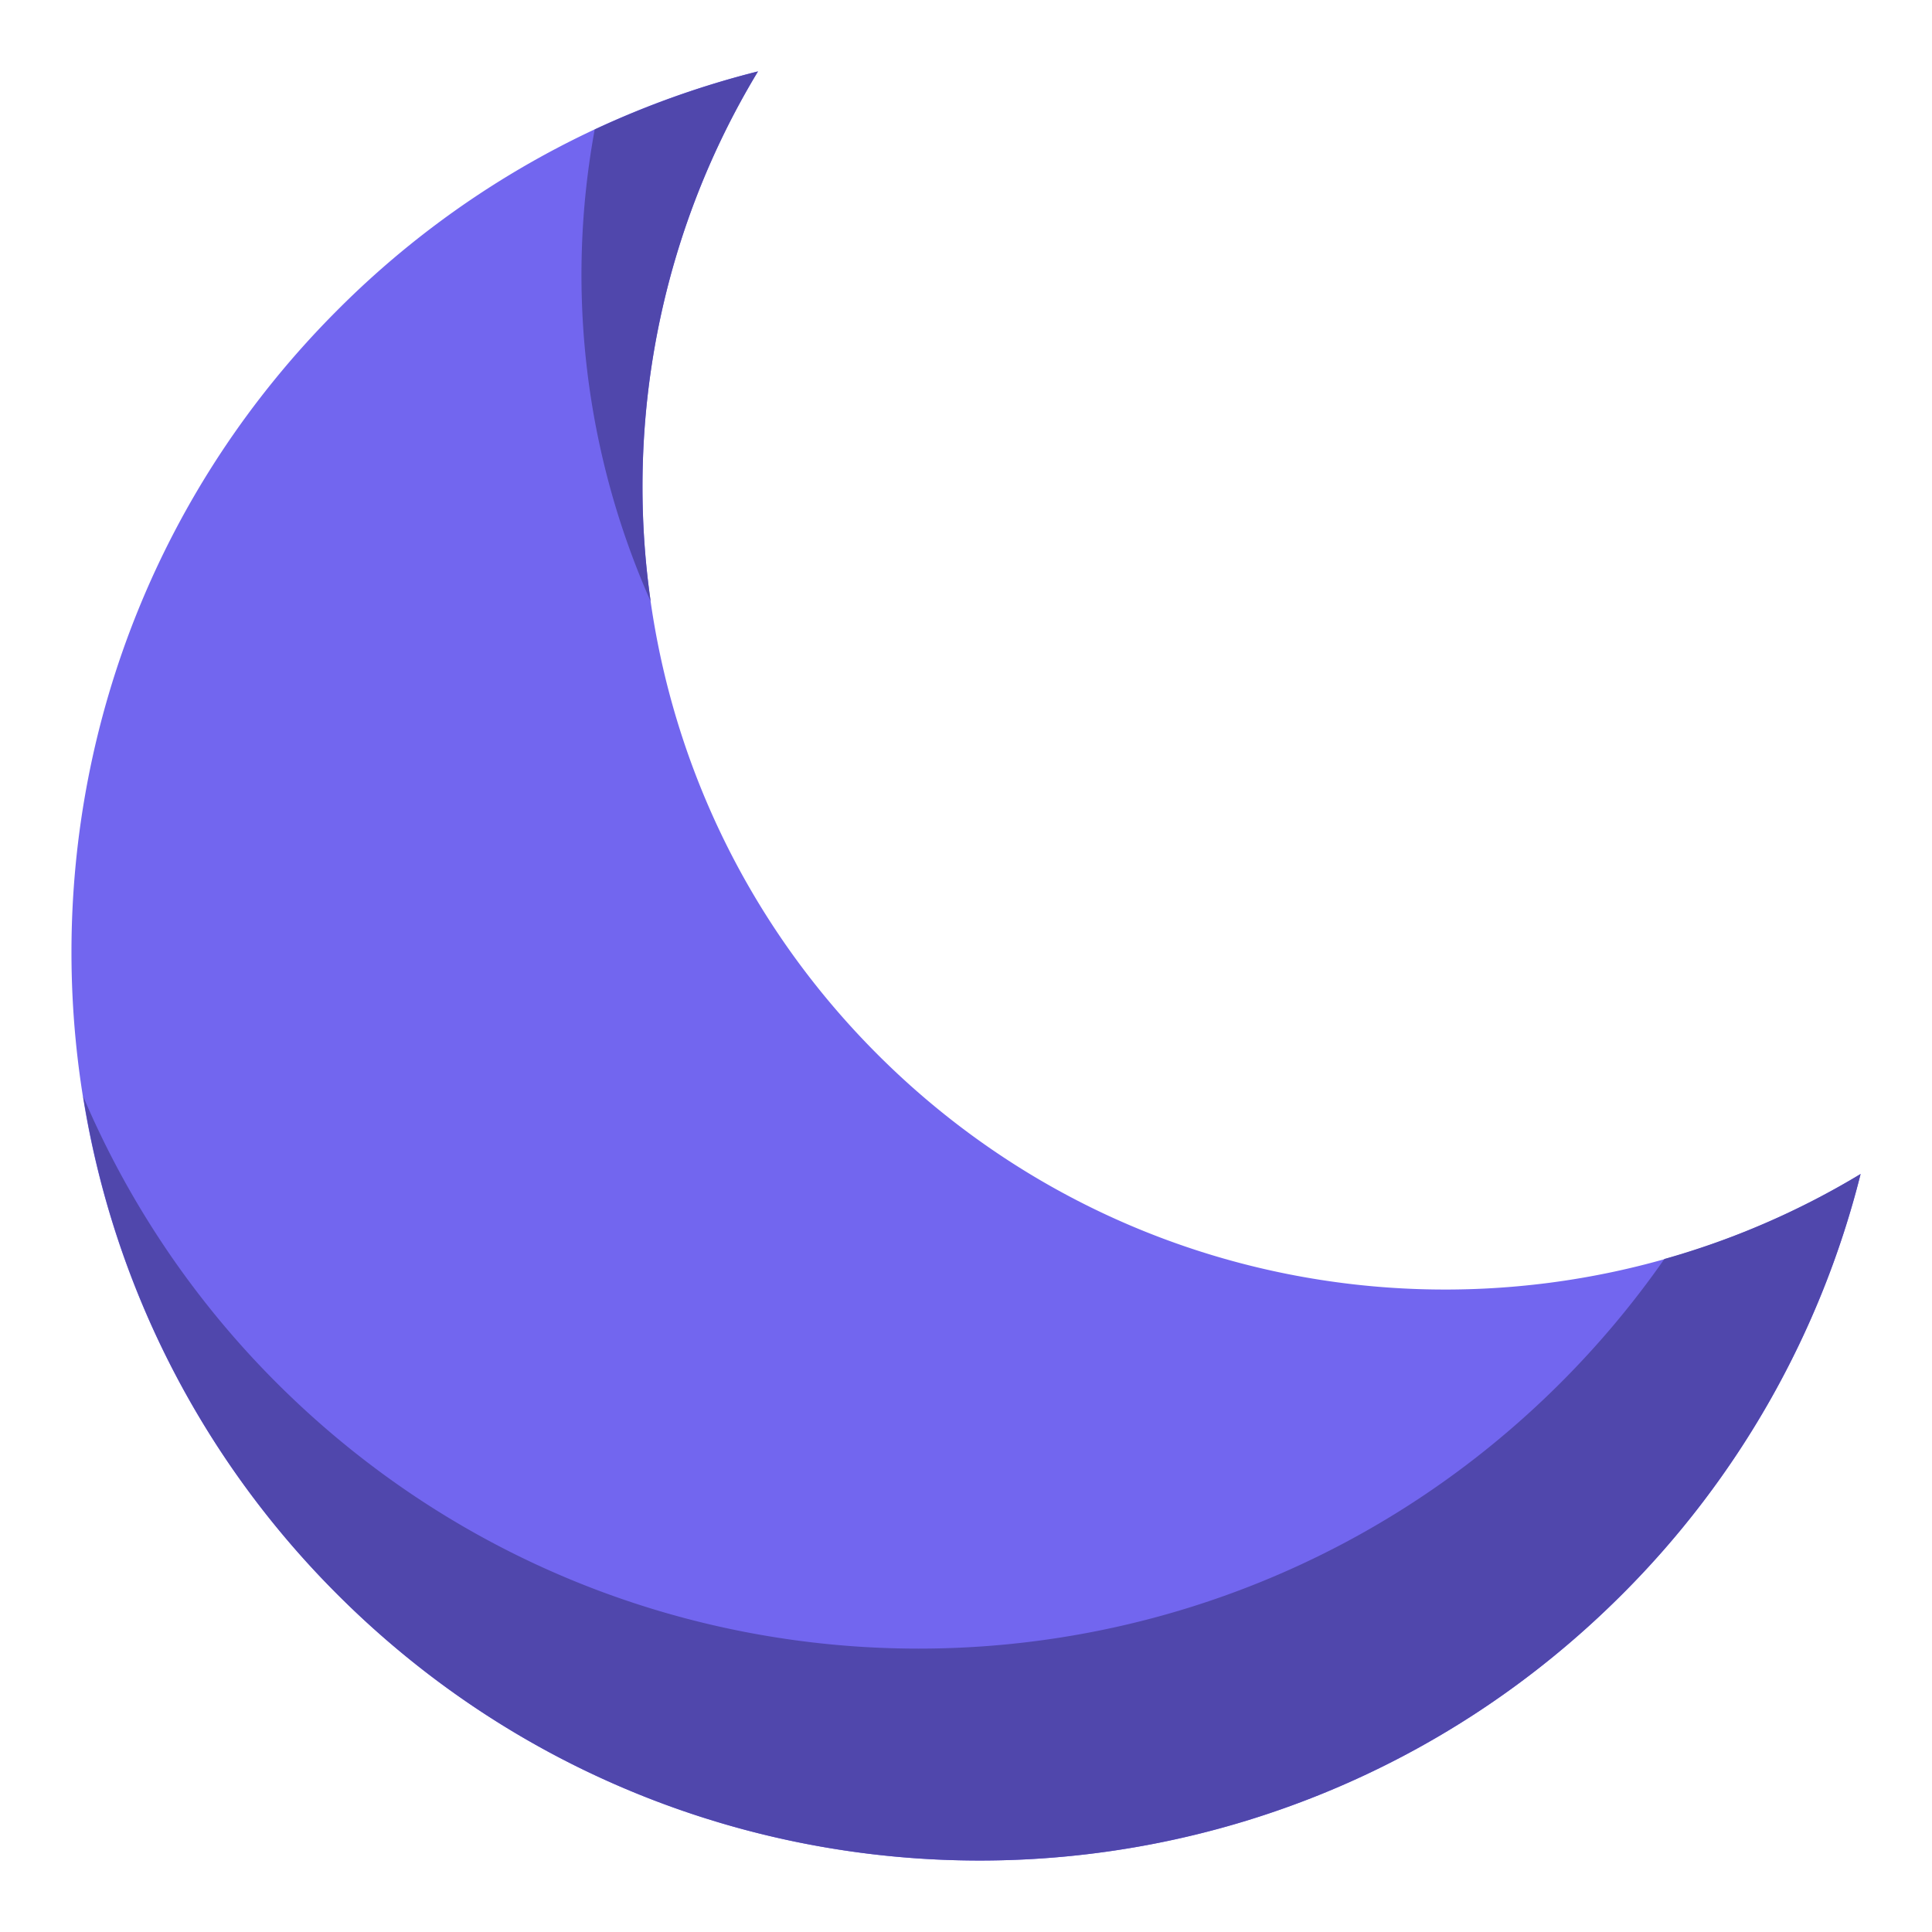
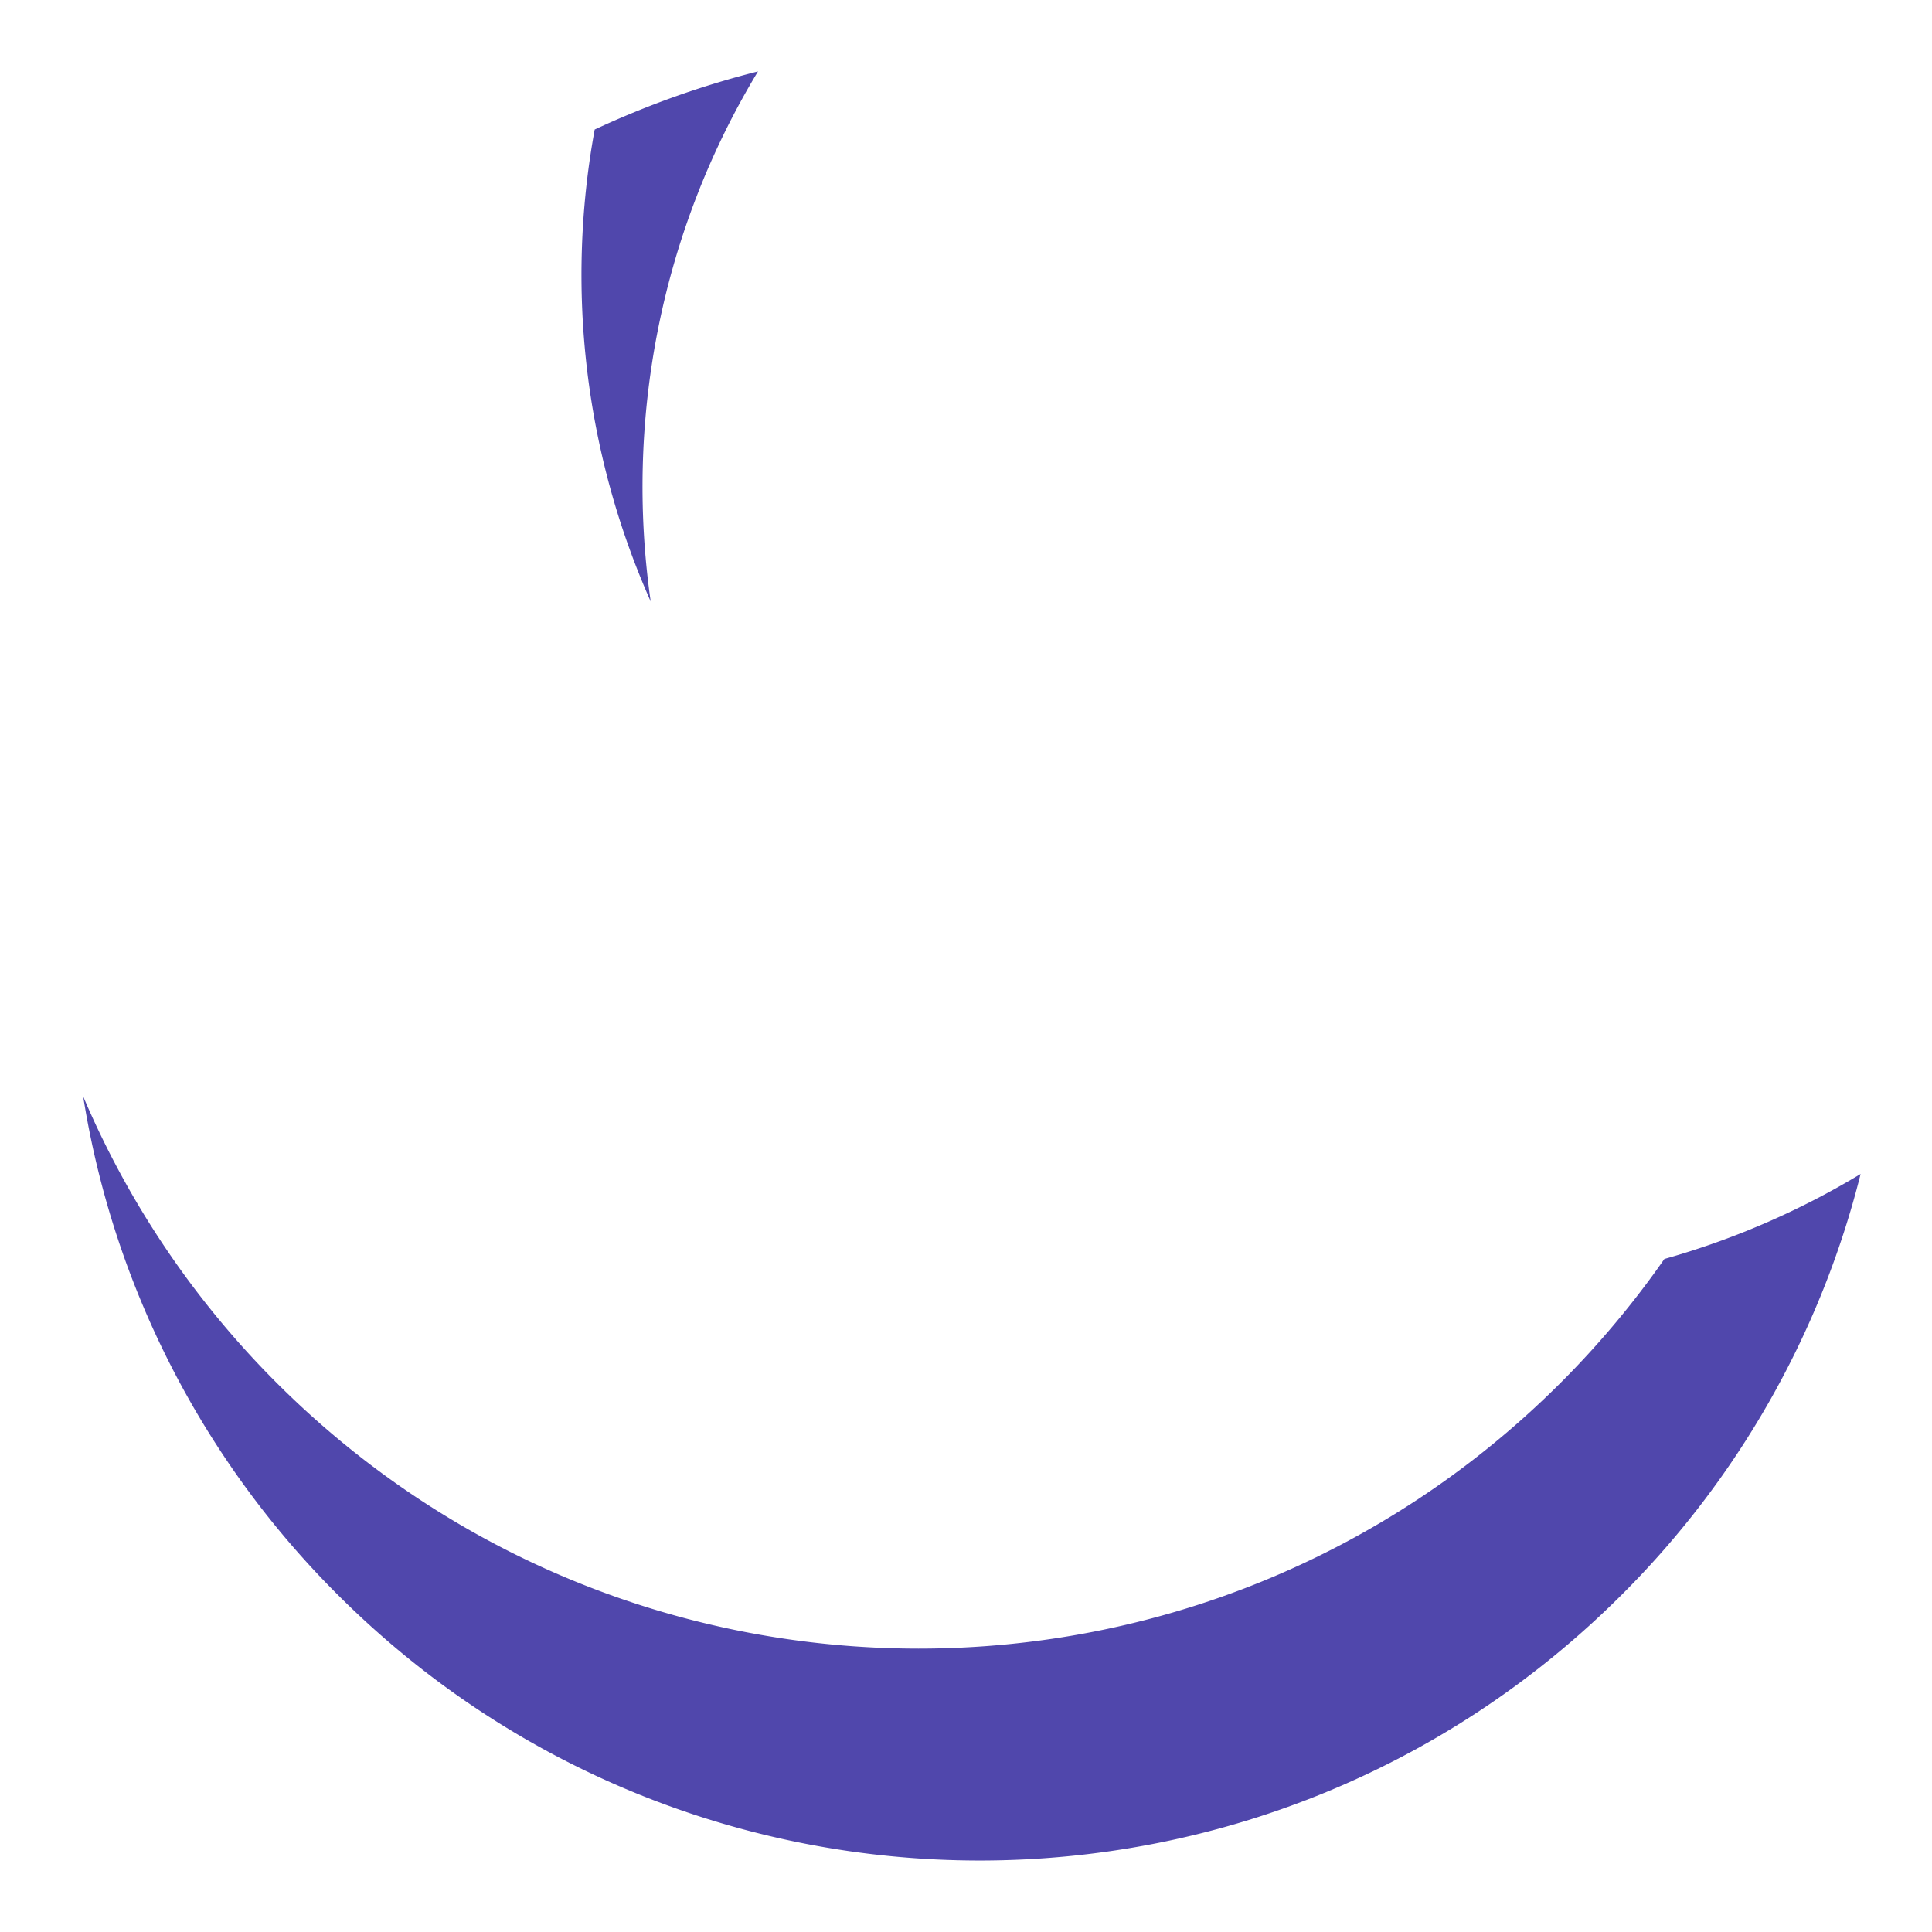
<svg xmlns="http://www.w3.org/2000/svg" version="1.1" width="32" height="32" x="0" y="0" viewBox="0 0 128 128" style="enable-background:new 0 0 32 32" xml:space="preserve" class="">
  <g>
-     <path fill="#7266ef" d="M58.14 69.86c-17.67-17.67-20.3-44.67-7.92-65.13a59.813 59.813 0 0 0-27.86 15.81c-23.5 23.5-23.5 61.6 0 85.1s61.6 23.5 85.1 0a59.948 59.948 0 0 0 15.81-27.86c-20.46 12.38-47.46 9.75-65.13-7.92z" opacity="1" data-original="#7f58cc" class="" />
    <g fill="#6b44cc">
      <path d="M39.4 8.58a53.348 53.348 0 0 0 3.71 31.27c-1.72-11.98.65-24.44 7.11-35.12-3.69.93-7.32 2.22-10.82 3.85zM110.27 83.41a60.66 60.66 0 0 1-6.86 8.19c-23.5 23.5-61.6 23.5-85.1 0a60.036 60.036 0 0 1-12.8-18.96 59.88 59.88 0 0 0 16.85 33c23.5 23.5 61.6 23.5 85.1 0a59.948 59.948 0 0 0 15.81-27.86 52.941 52.941 0 0 1-13 5.63z" fill="#5047ac" opacity="1" data-original="#6b44cc" class="" />
    </g>
  </g>
</svg>